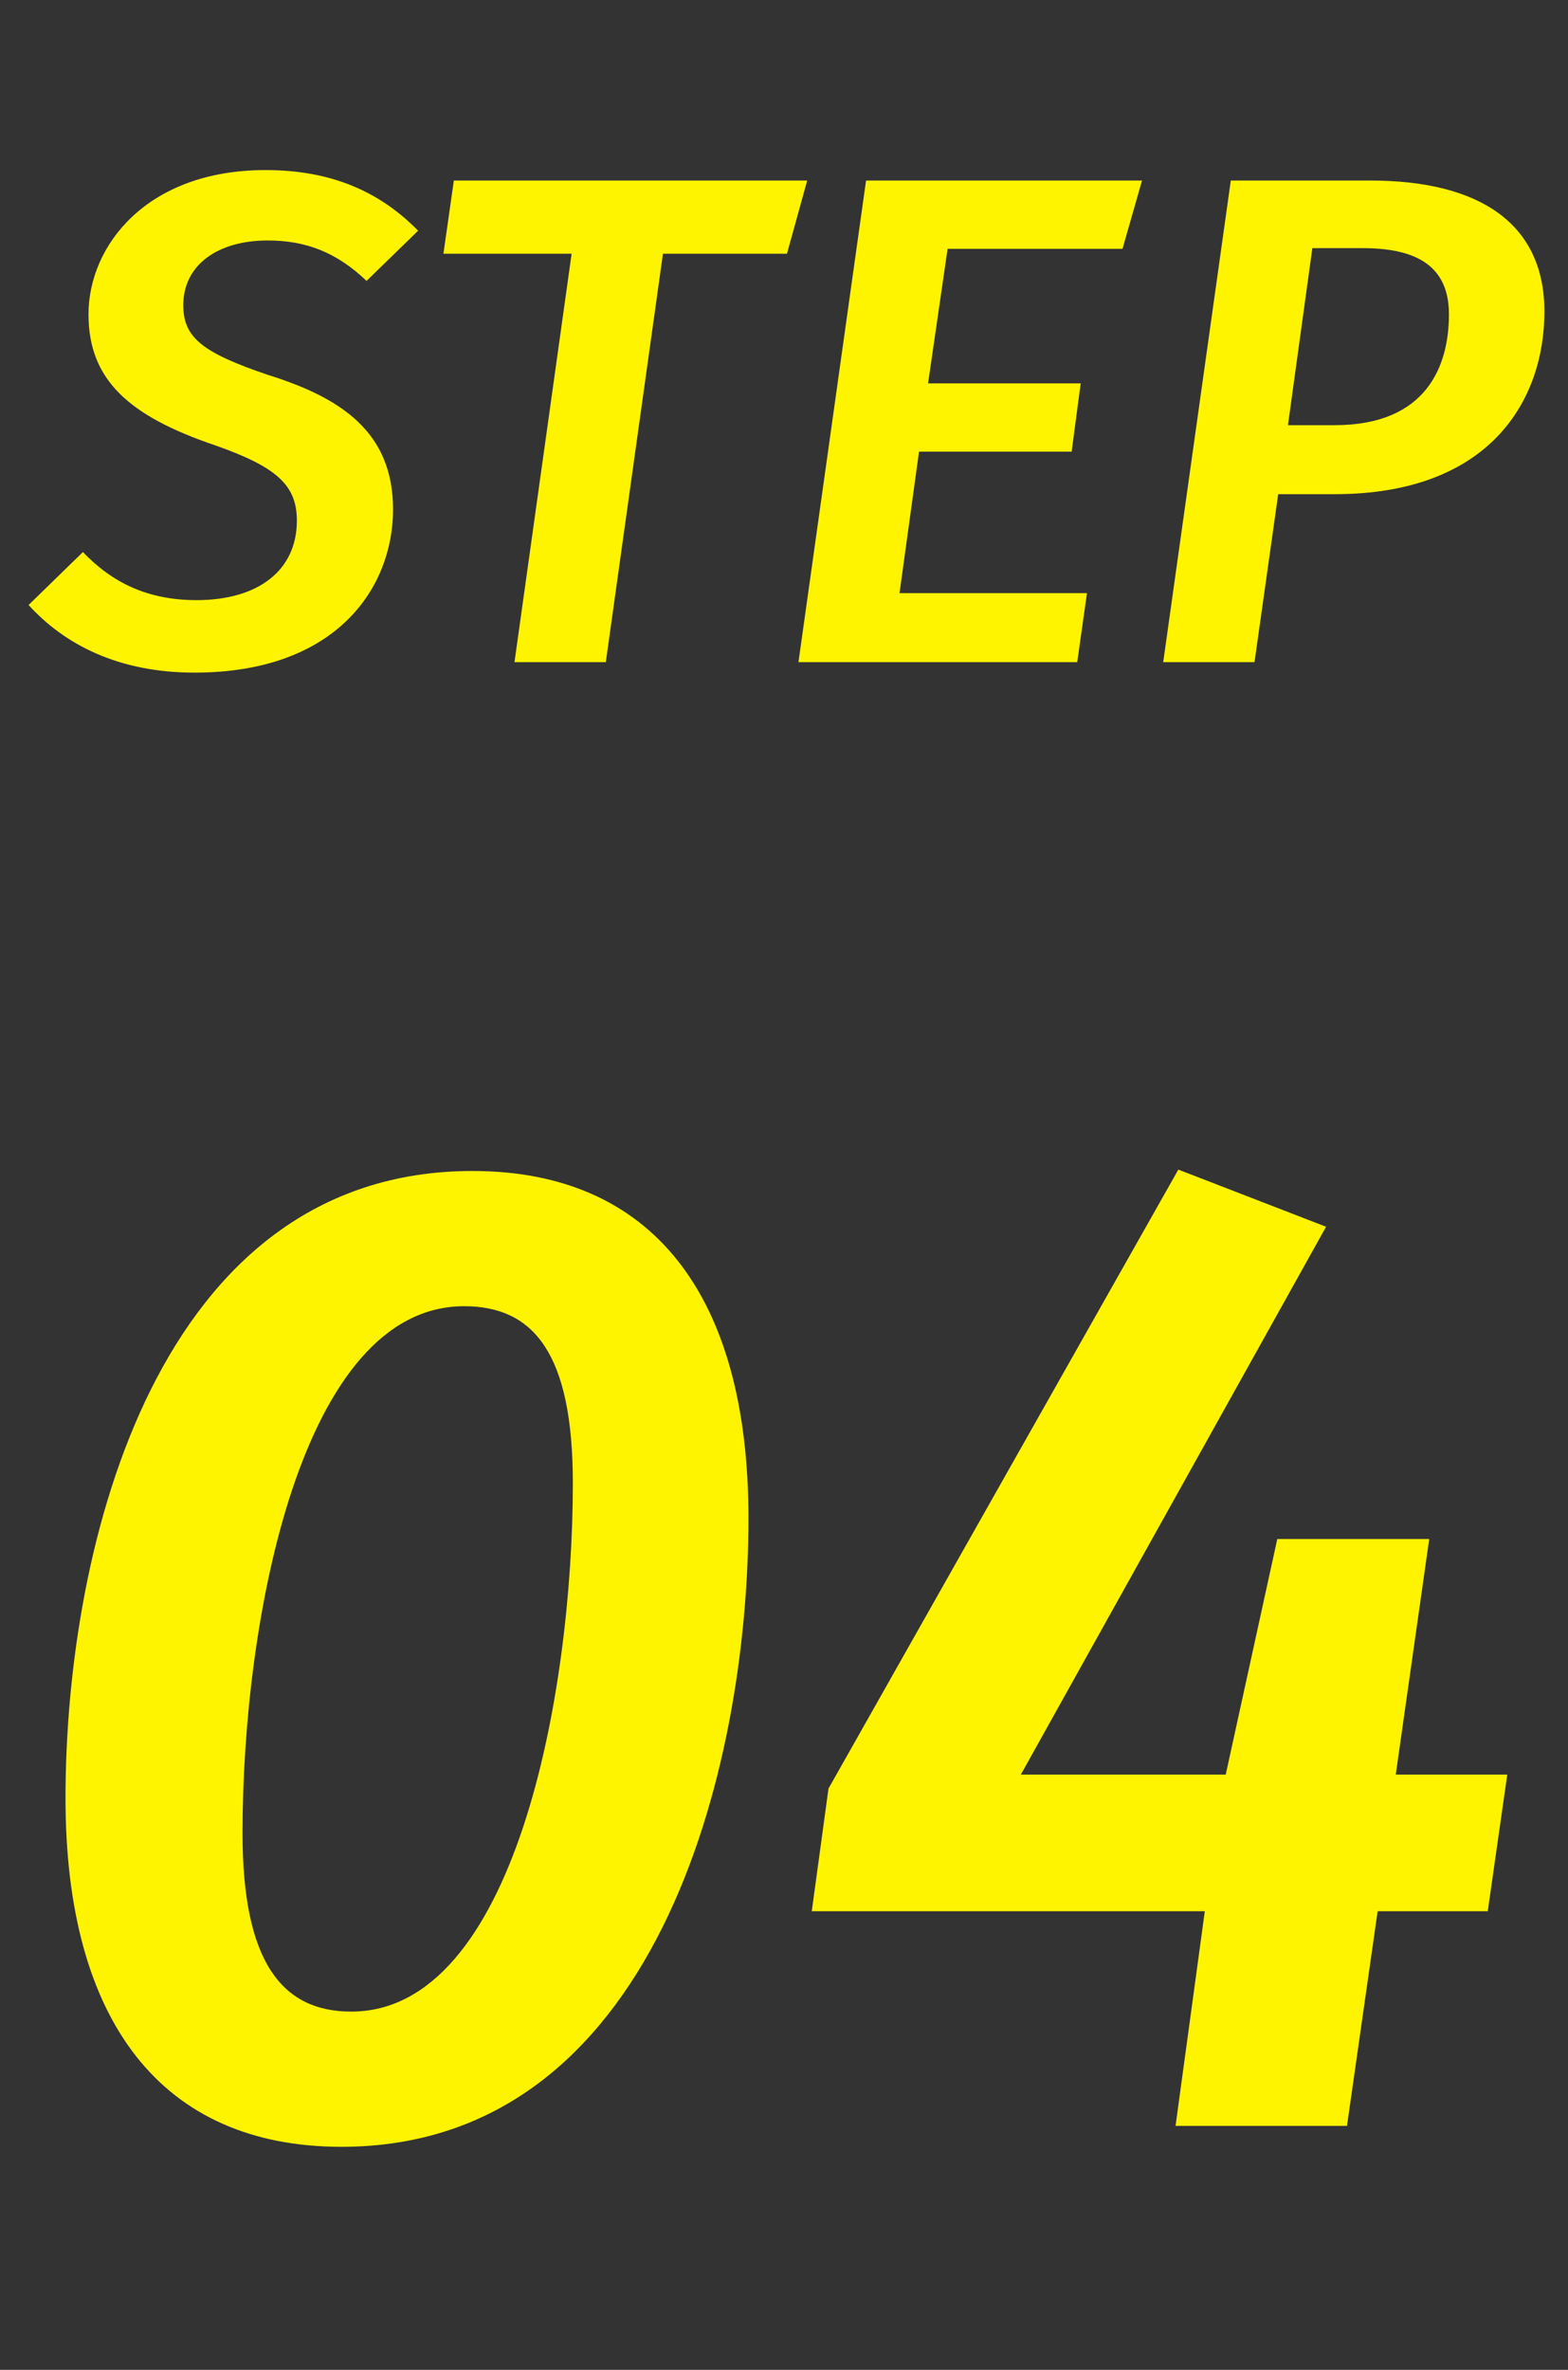
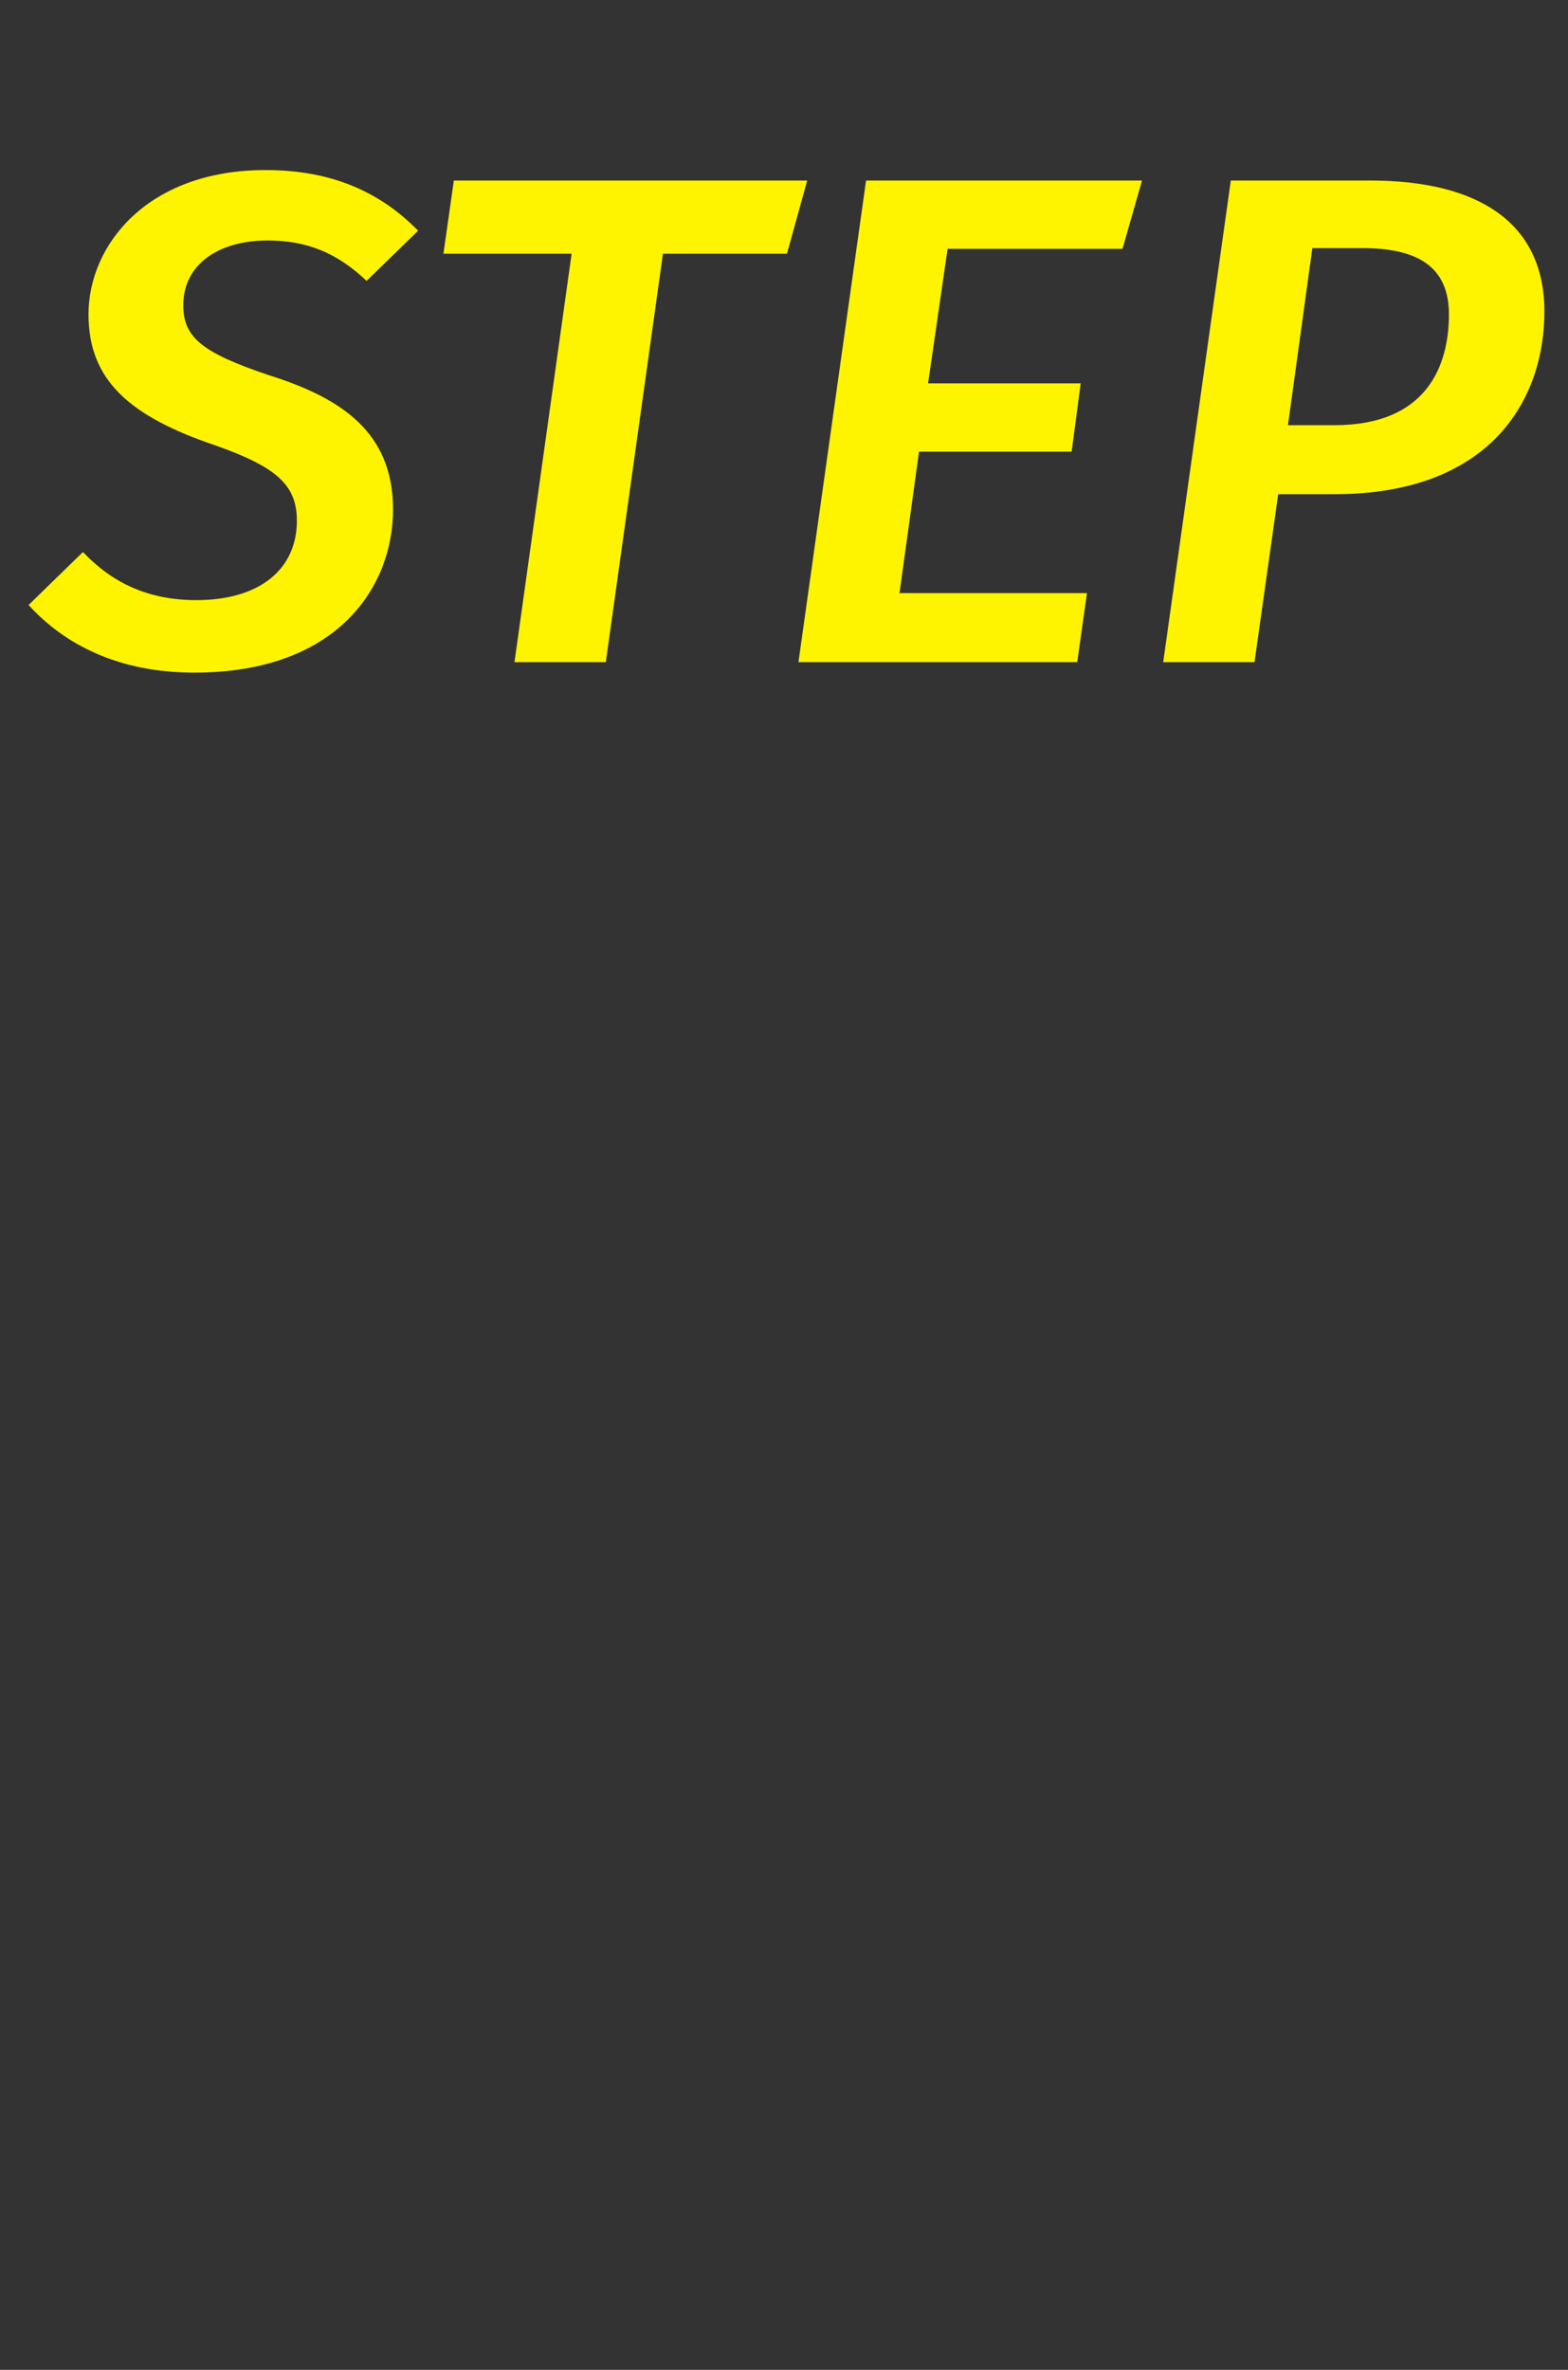
<svg xmlns="http://www.w3.org/2000/svg" width="45" height="68" viewBox="0 0 45 68" fill="none">
  <rect x="0" y="0" width="45" height="68" fill="#333333" stroke="none" />
-   <path d="M13.56 33.6C18.72 33.6 21.48 37.16 21.48 43.56C21.48 50.8 18.8 61.6 9.8 61.6C4.64 61.6 1.88 58 1.88 51.6C1.88 44.32 4.52 33.6 13.56 33.6ZM13.32 37.48C8.64 37.48 6.96 46.48 6.96 52.6C6.96 56.28 8.08 57.72 10.08 57.72C14.76 57.72 16.44 48.64 16.44 42.56C16.44 38.84 15.32 37.48 13.32 37.48ZM43.257 50.92H40.057L41.017 44.16H36.657L35.177 50.92H29.297L38.057 35.2L33.817 33.56L23.777 51.32L23.297 54.84H34.577L33.737 61H38.657L39.537 54.84H42.697L43.257 50.92Z" fill="#FFF400" />
  <path d="M7.62 4.88C4.22 4.88 2.54 7.04 2.54 9.02C2.54 10.9 3.7 11.94 6.18 12.78C7.94 13.4 8.52 13.92 8.52 14.94C8.52 16.36 7.42 17.22 5.64 17.22C4.24 17.22 3.22 16.72 2.38 15.84L0.82 17.36C1.84 18.48 3.38 19.3 5.58 19.3C9.68 19.3 11.28 16.84 11.28 14.62C11.28 12.4 9.8 11.42 7.7 10.76C5.8 10.12 5.26 9.68 5.26 8.76C5.26 7.58 6.28 6.9 7.68 6.9C8.78 6.9 9.66 7.24 10.52 8.06L12 6.62C10.92 5.52 9.54 4.88 7.62 4.88ZM23.166 5.18H13.025L12.726 7.28H16.405L14.765 19H17.386L19.026 7.28H22.585L23.166 5.18ZM32.775 5.18H24.855L22.915 19H30.915L31.195 17.02H25.815L26.375 12.96H30.755L31.015 11H26.635L27.195 7.14H32.215L32.775 5.18ZM39.323 5.18H35.323L33.383 19H36.003L36.683 14.18H38.303C42.763 14.18 44.323 11.48 44.323 8.94C44.323 6.4 42.443 5.18 39.323 5.18ZM38.303 12.2H36.963L37.663 7.12H39.103C40.663 7.12 41.583 7.64 41.583 9.02C41.583 10.5 40.943 12.2 38.303 12.2Z" fill="#FFF400" />
</svg>